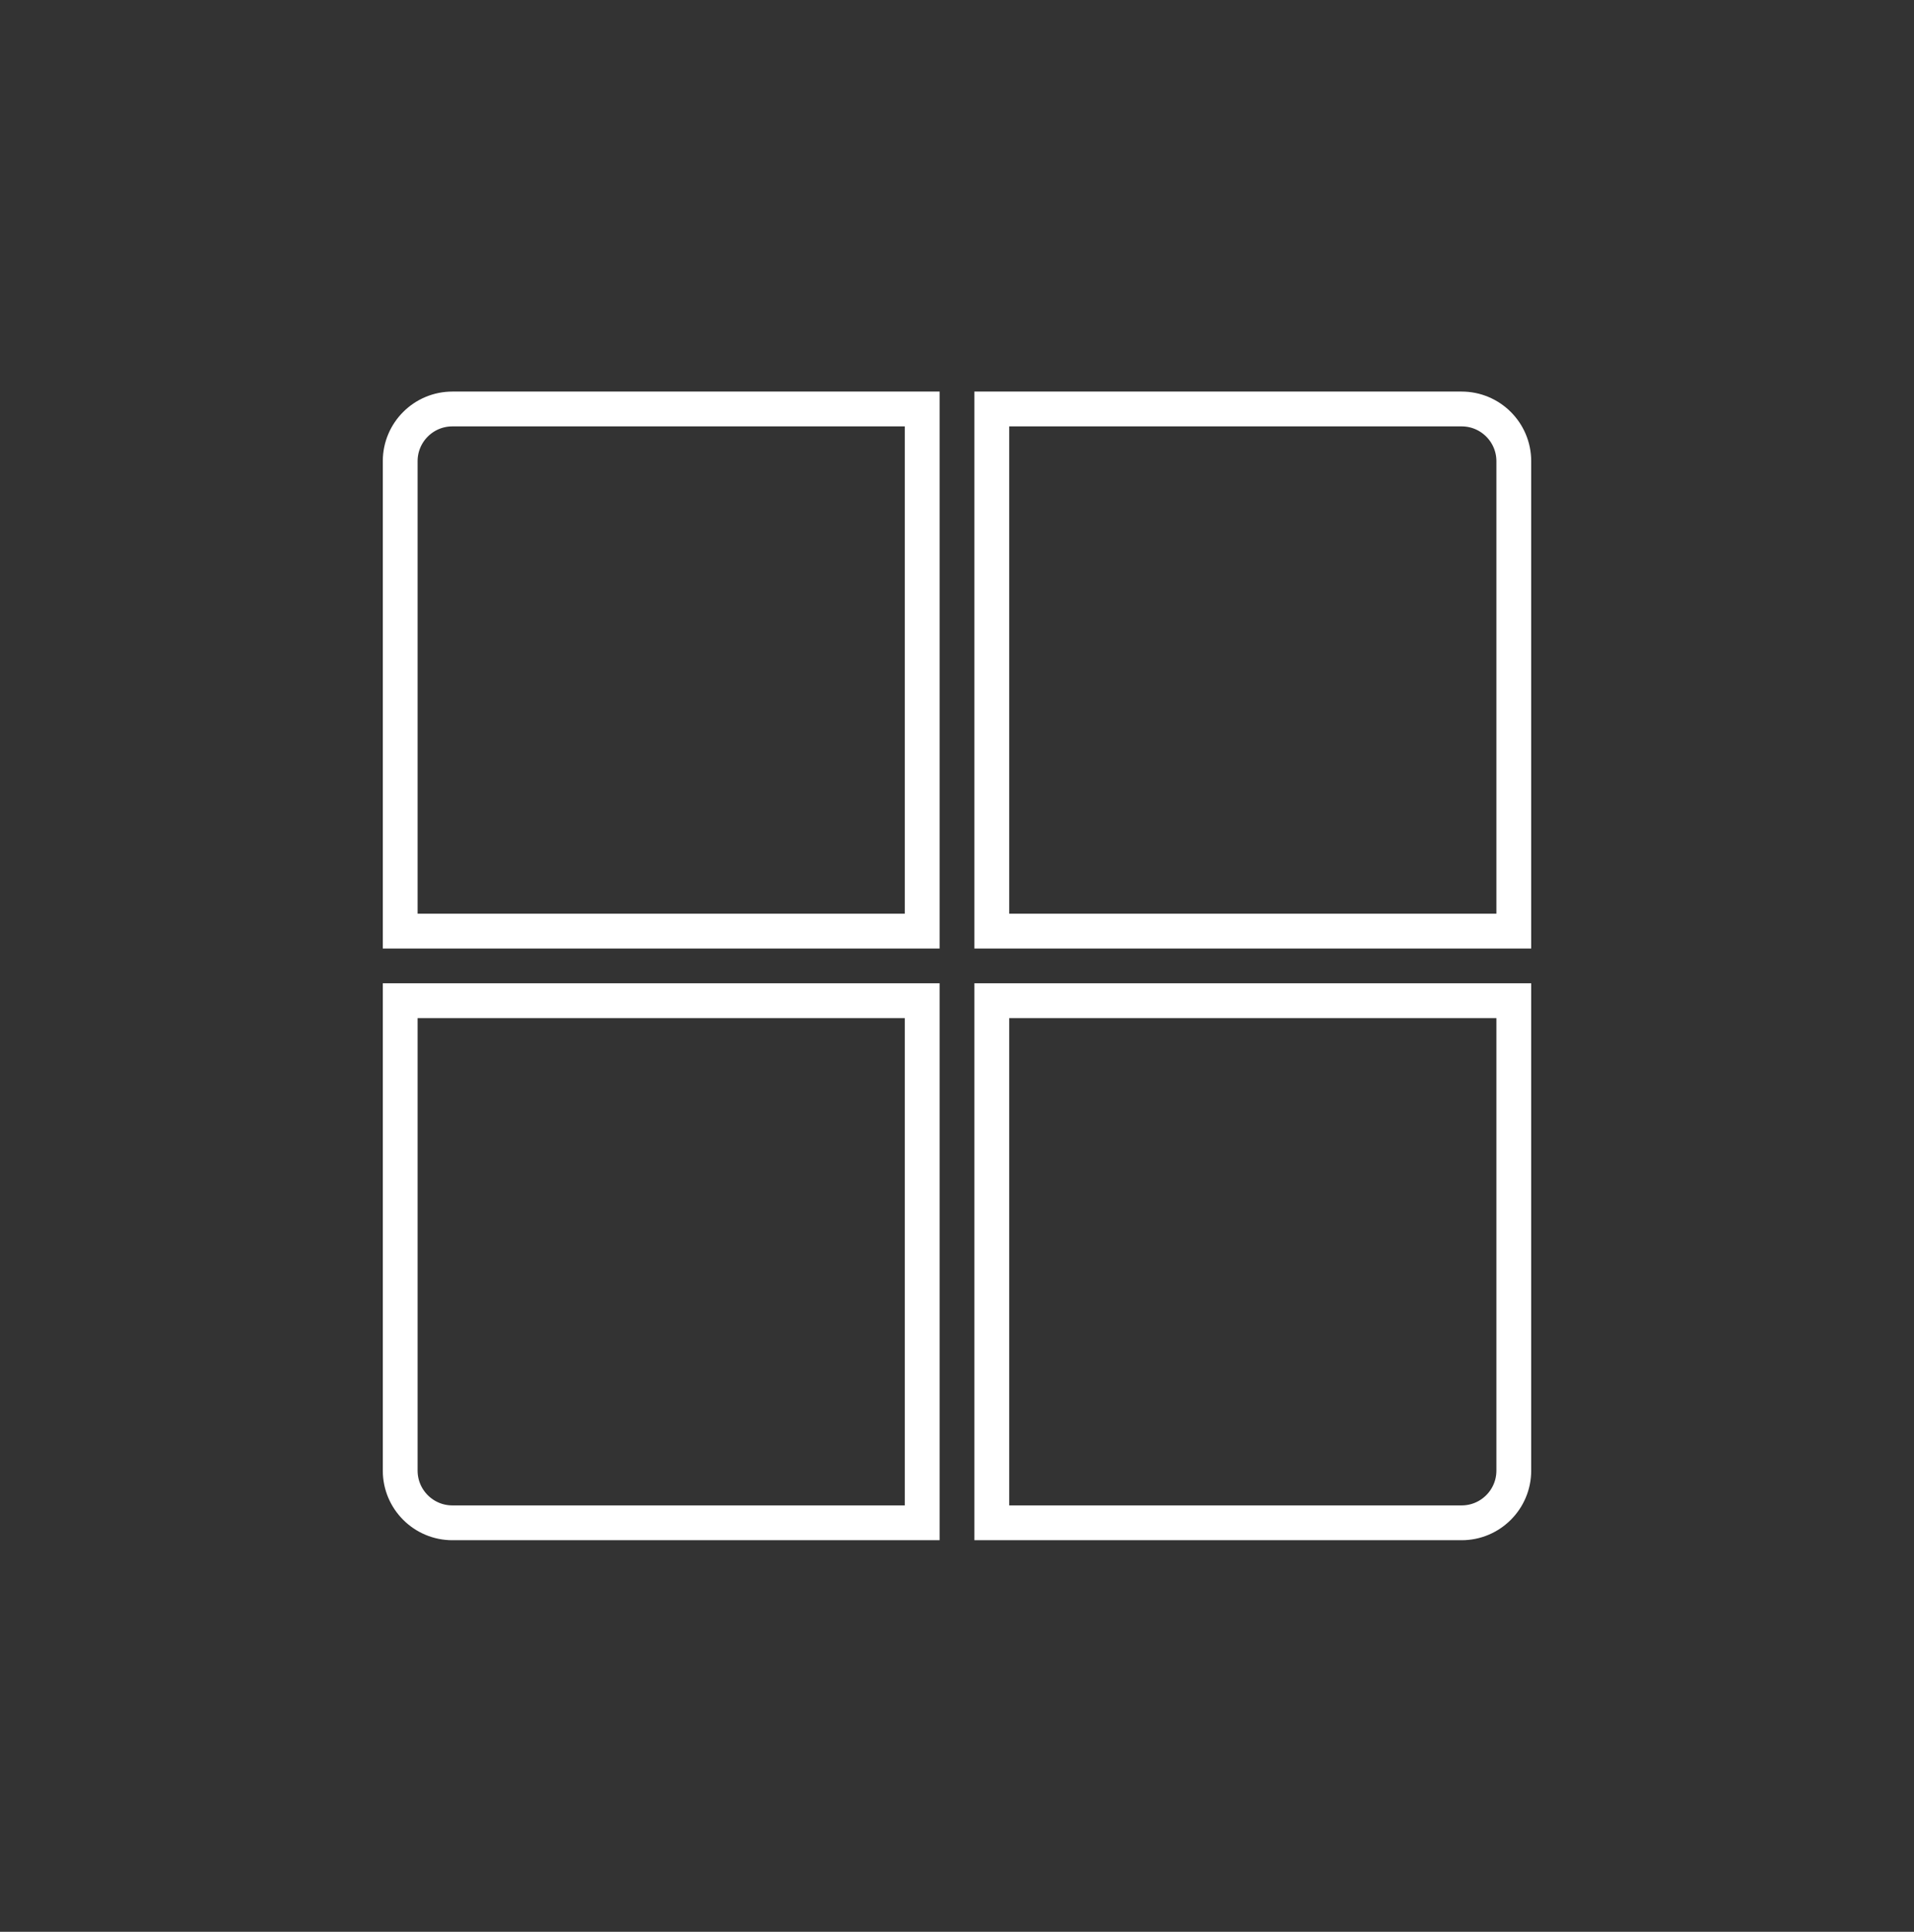
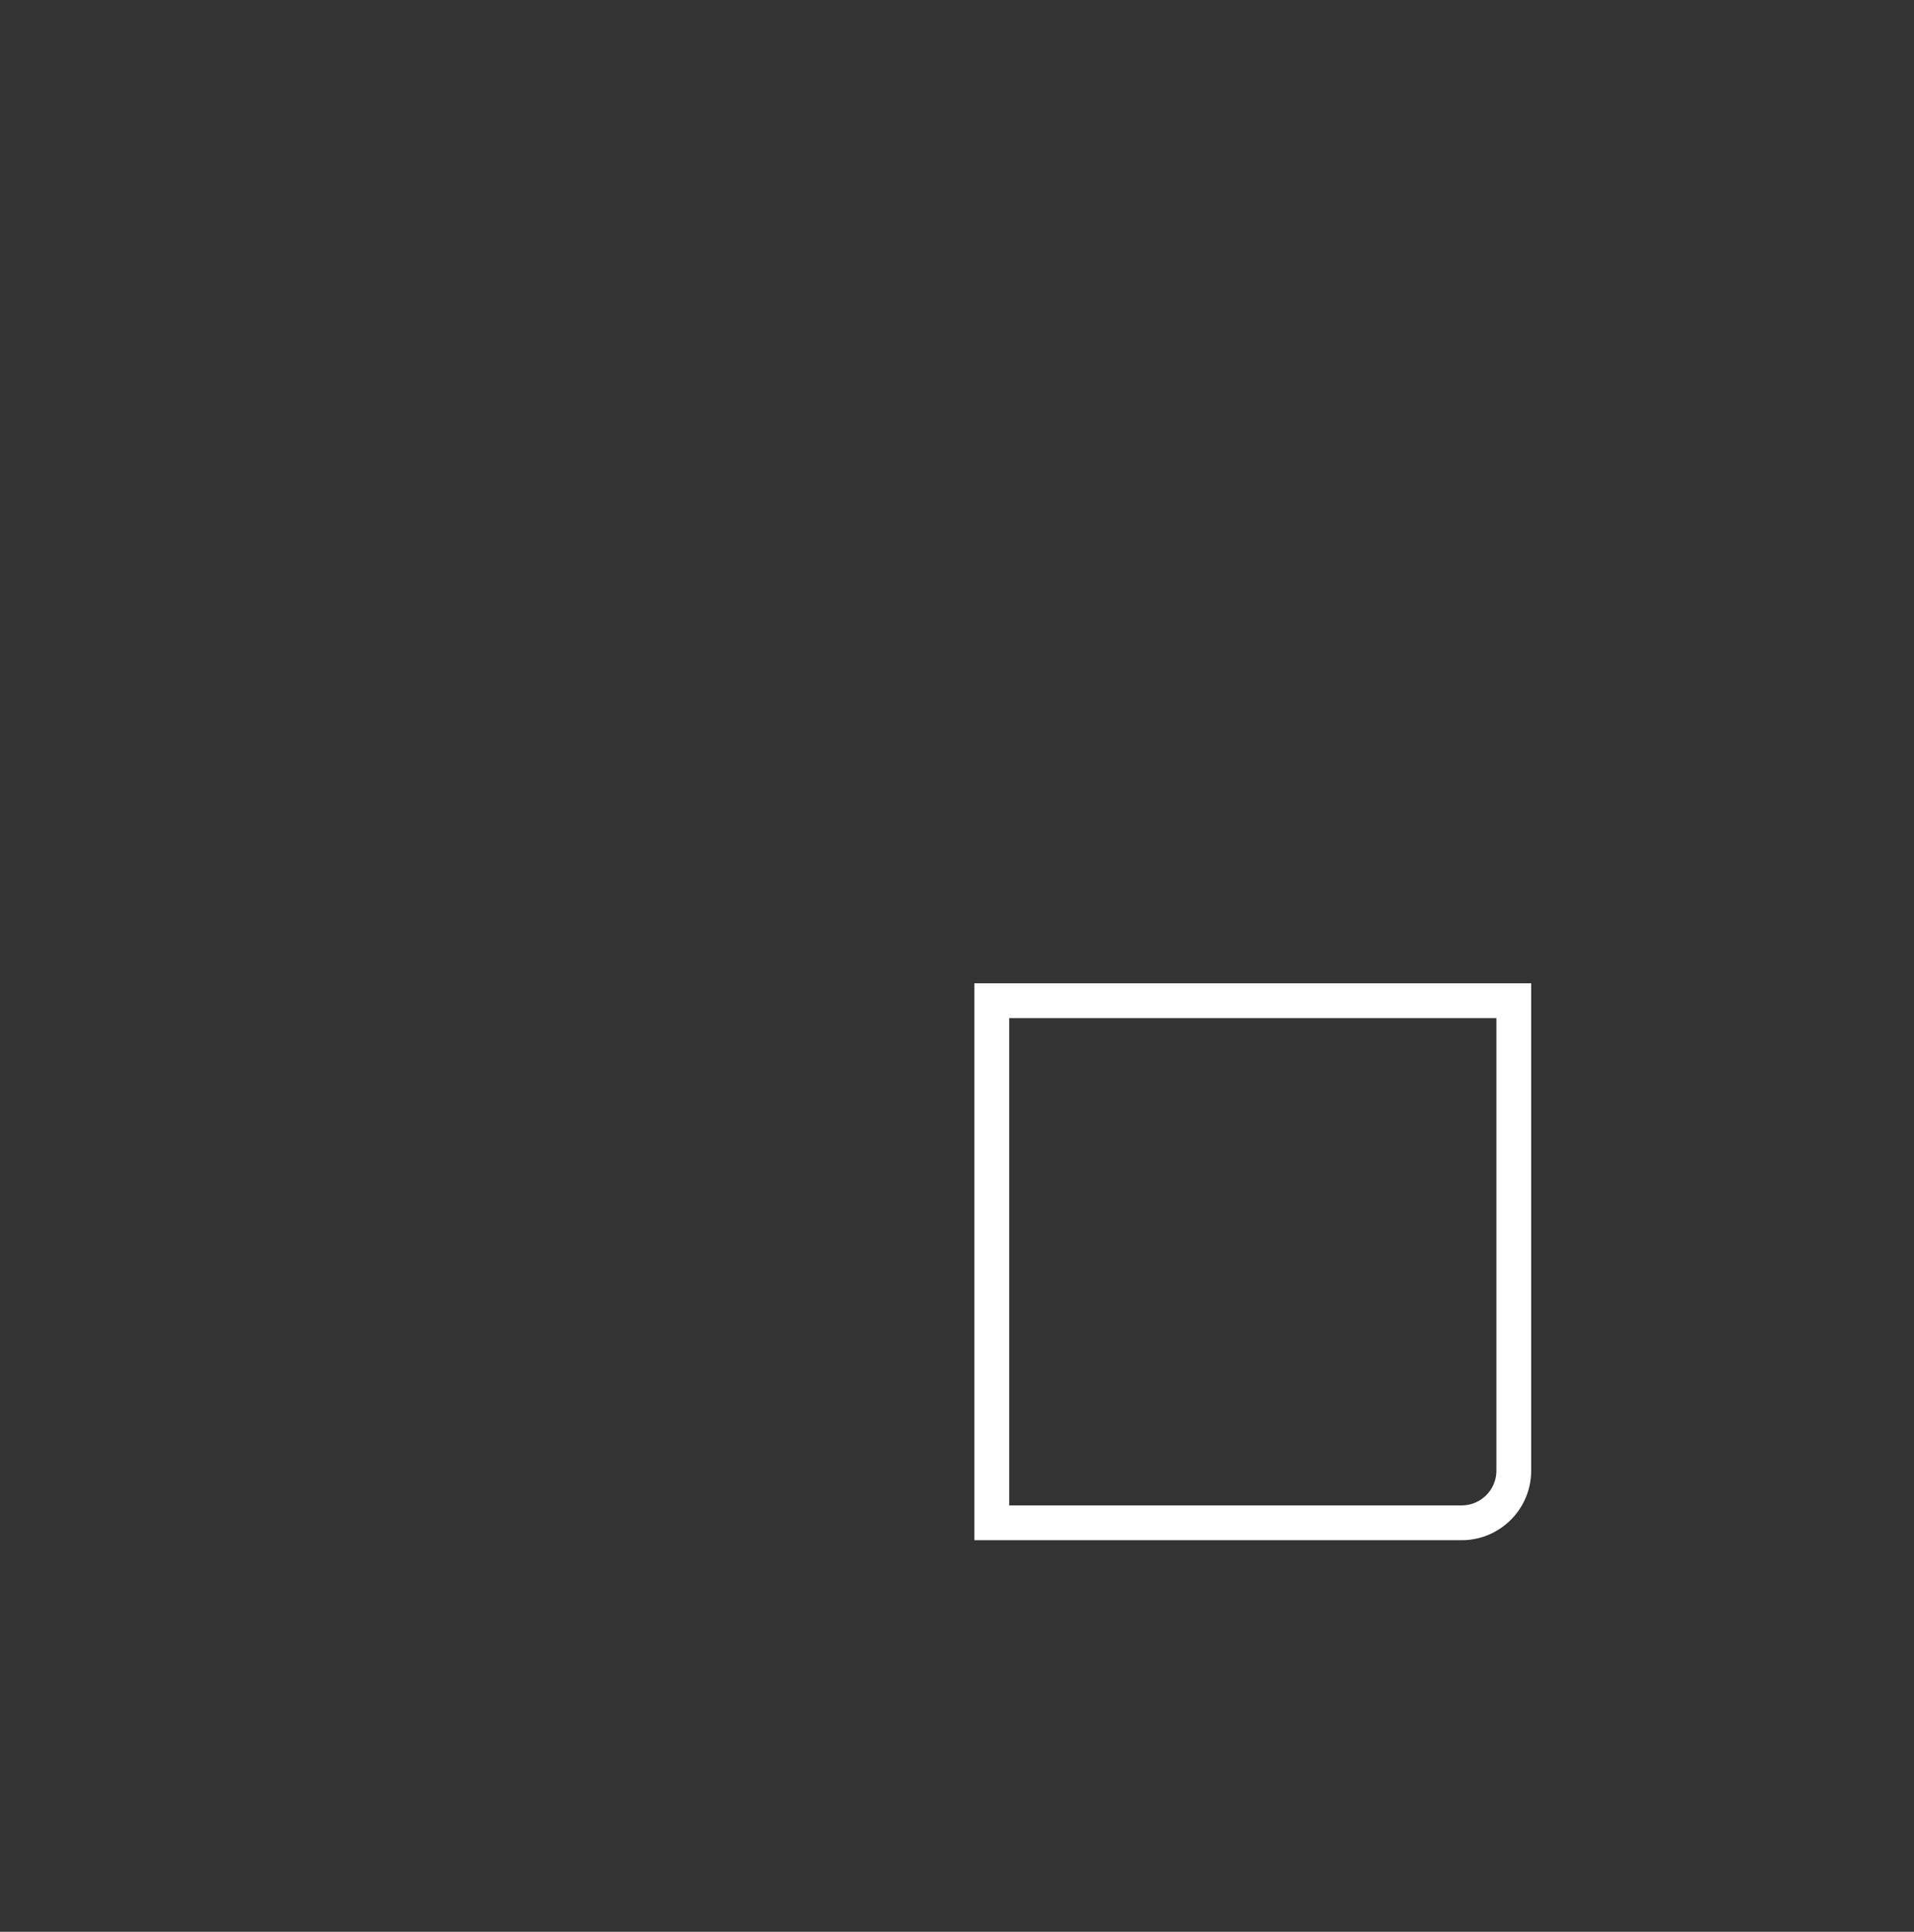
<svg xmlns="http://www.w3.org/2000/svg" width="110" height="111" viewBox="0 0 110 111" fill="none">
  <rect x="0" y="0" width="110" height="111" fill="#333333" stroke="none" />
-   <path d="M23 26.5C23 24.843 24.343 23.5 26 23.5H53V53.5H23V26.5Z" stroke="white" stroke-width="2" />
-   <path d="M23 57.5H53V87.5H26C24.343 87.5 23 86.157 23 84.5V57.5Z" stroke="white" stroke-width="2" />
-   <path d="M57 23.5H84C85.657 23.5 87 24.843 87 26.5V53.5H57V23.5Z" stroke="white" stroke-width="2" />
  <path d="M57 57.5H87V84.5C87 86.157 85.657 87.5 84 87.5H57V57.5Z" stroke="white" stroke-width="2" />
</svg>